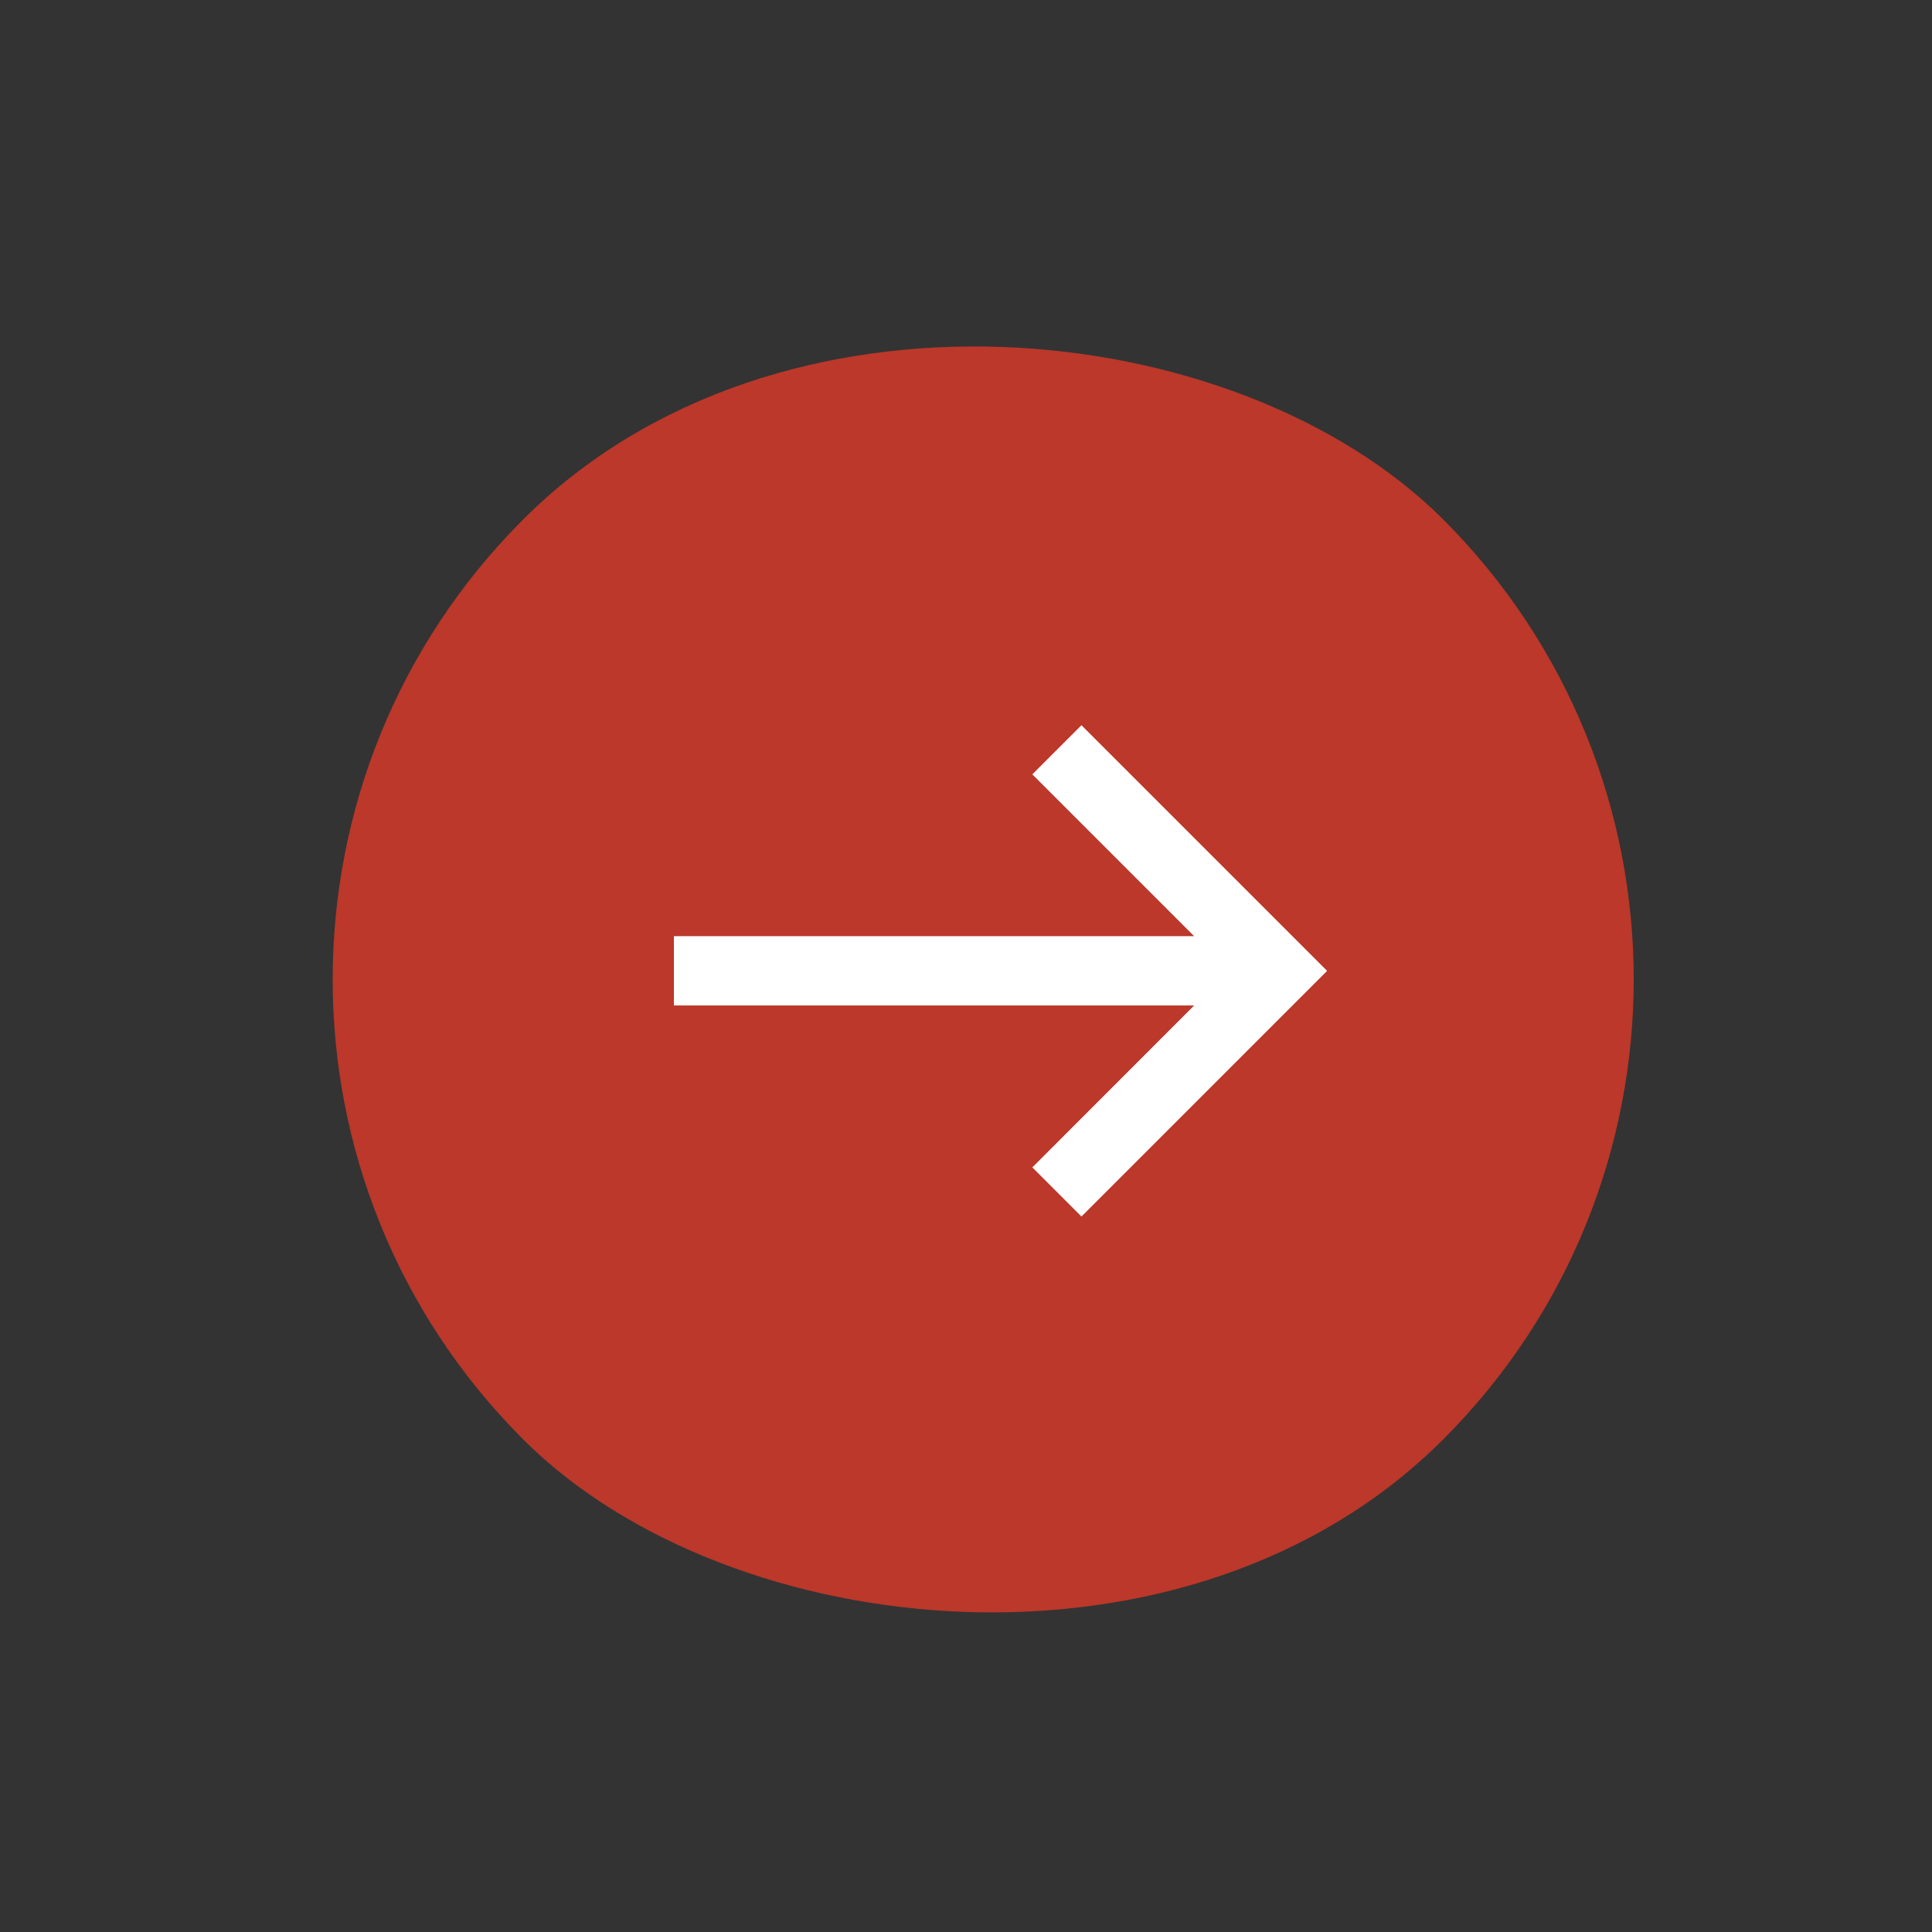
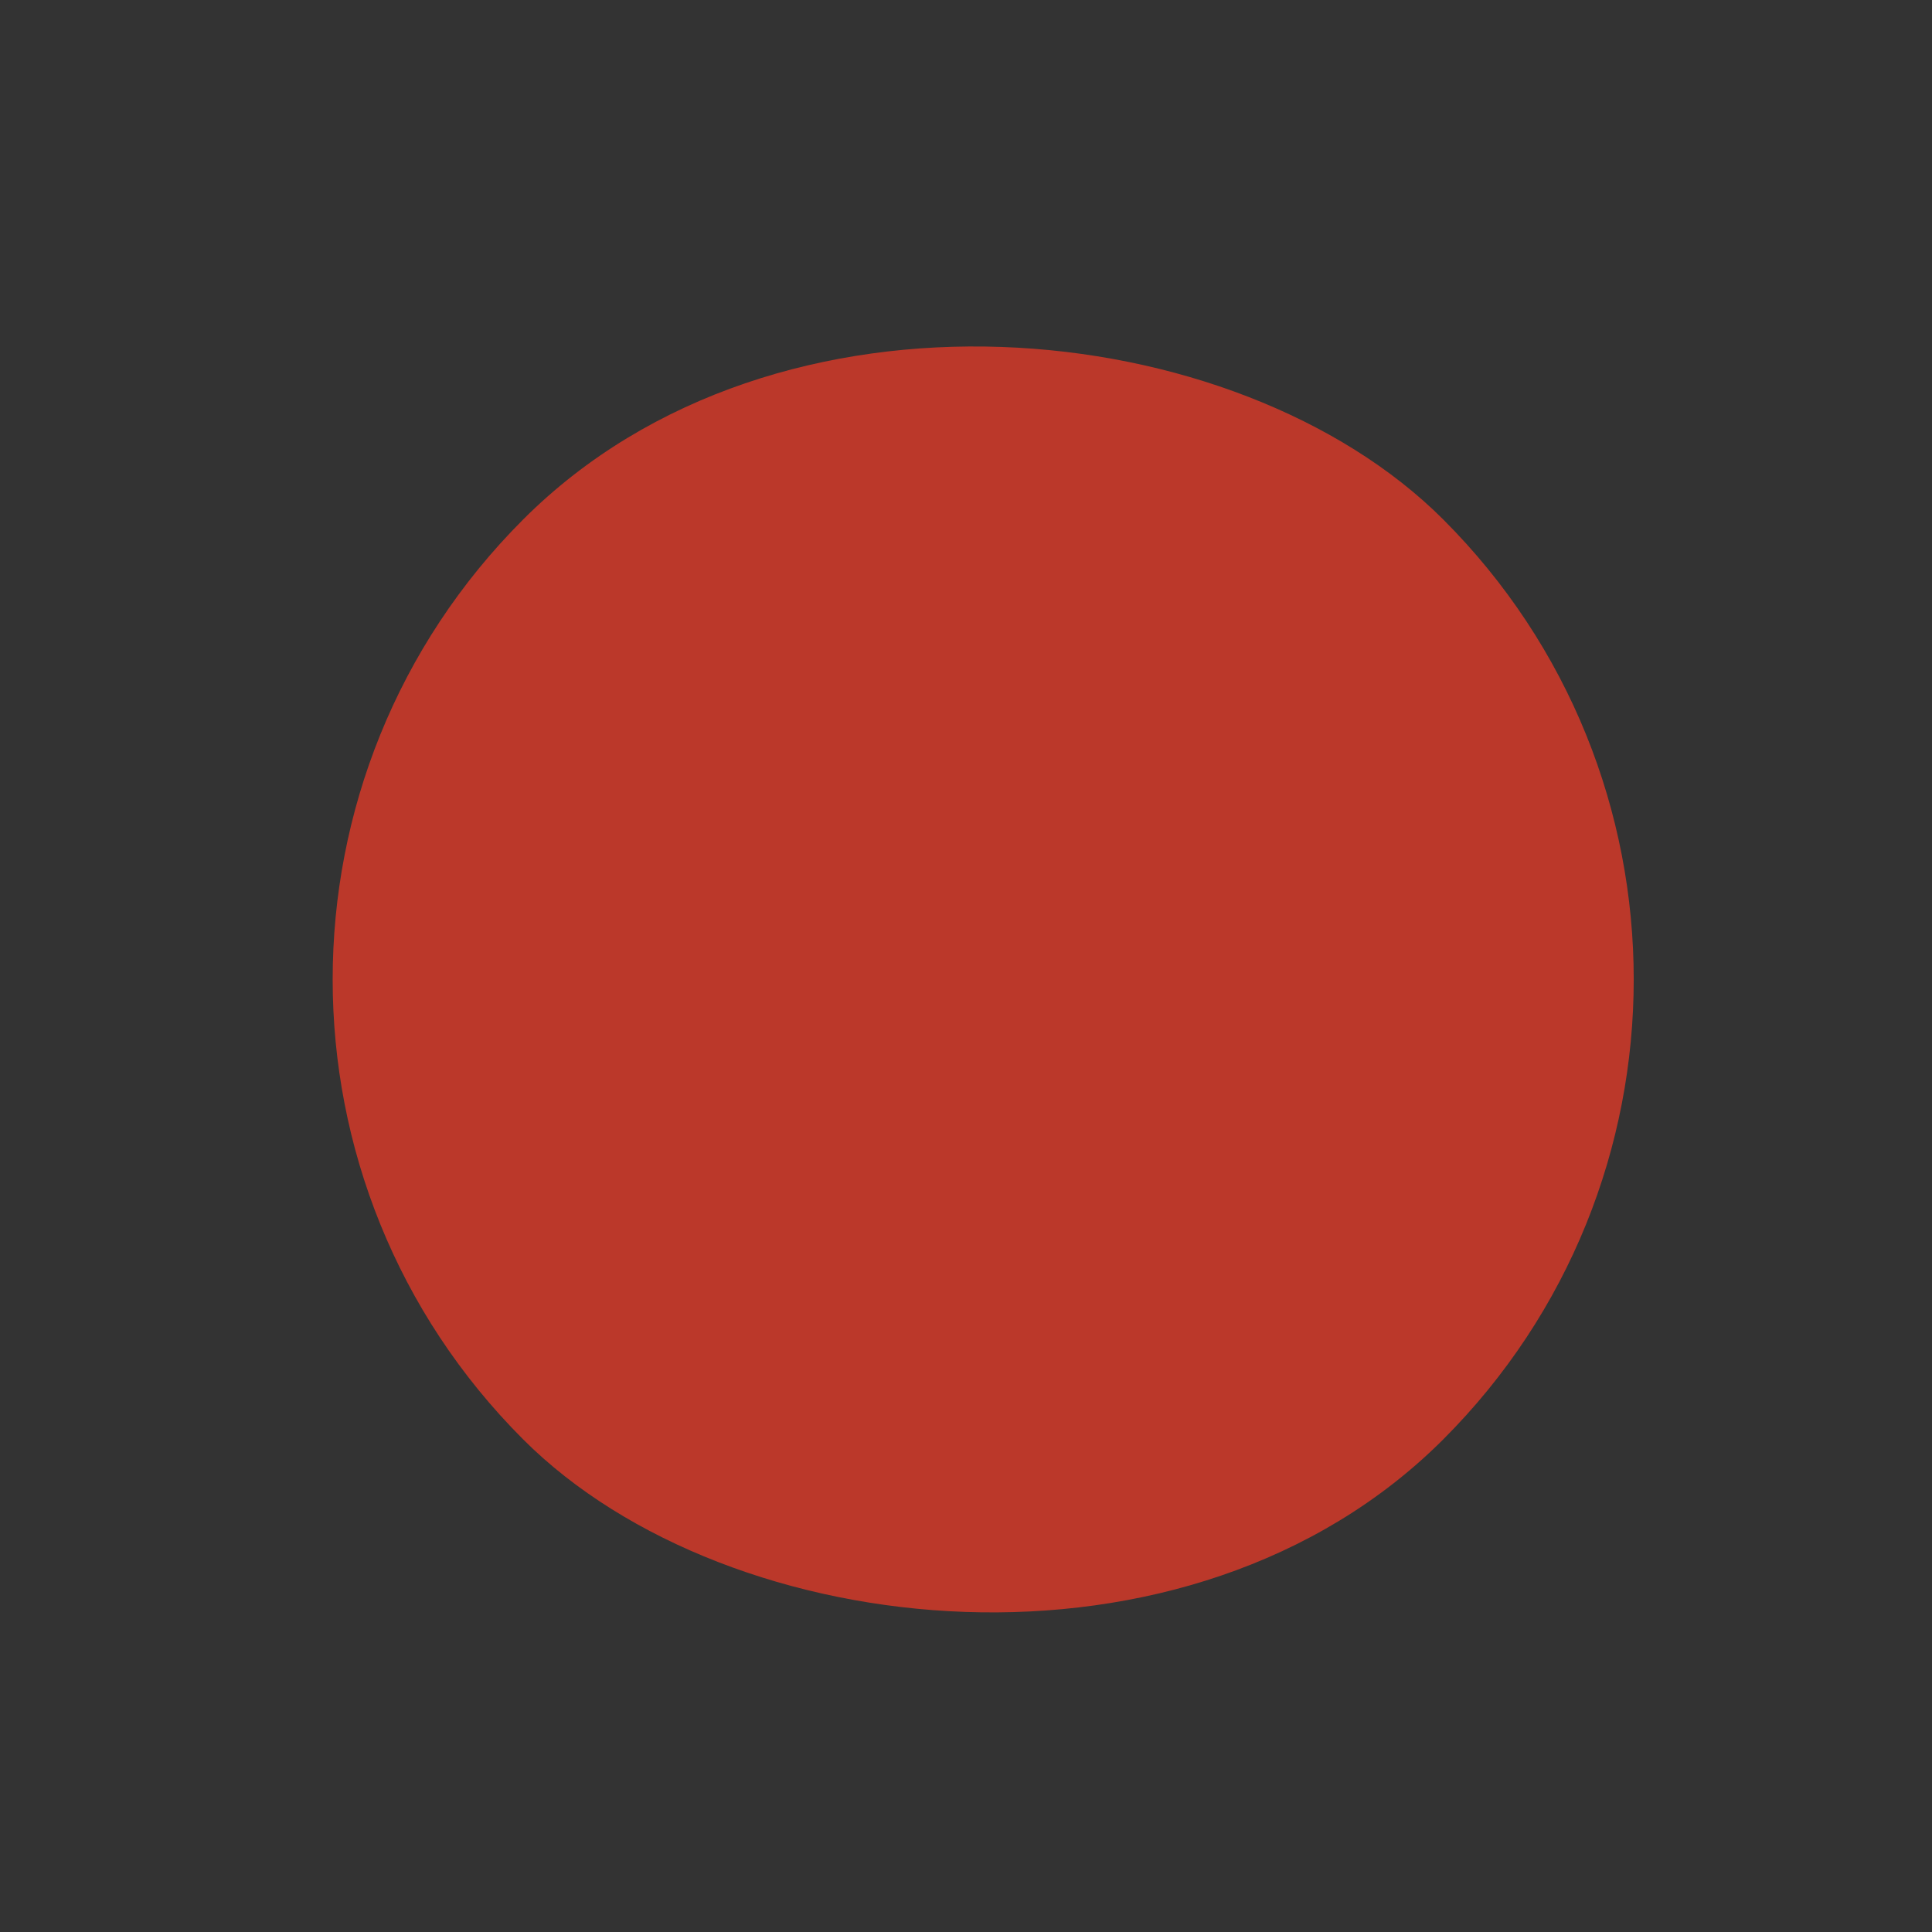
<svg xmlns="http://www.w3.org/2000/svg" width="21" height="21" viewBox="0 0 21 21" fill="none">
  <rect x="0" y="0" width="21" height="21" fill="#333333" stroke="none" />
  <rect x="0.687" y="10.646" width="14.142" height="14.142" rx="7.071" transform="rotate(-45 0.687 10.646)" fill="#BB382A" />
-   <path d="M7.325 10.929V10.176H12.98L11.221 8.417L11.755 7.883L14.425 10.553L11.755 13.223L11.221 12.689L12.98 10.929H7.325Z" fill="white" />
</svg>